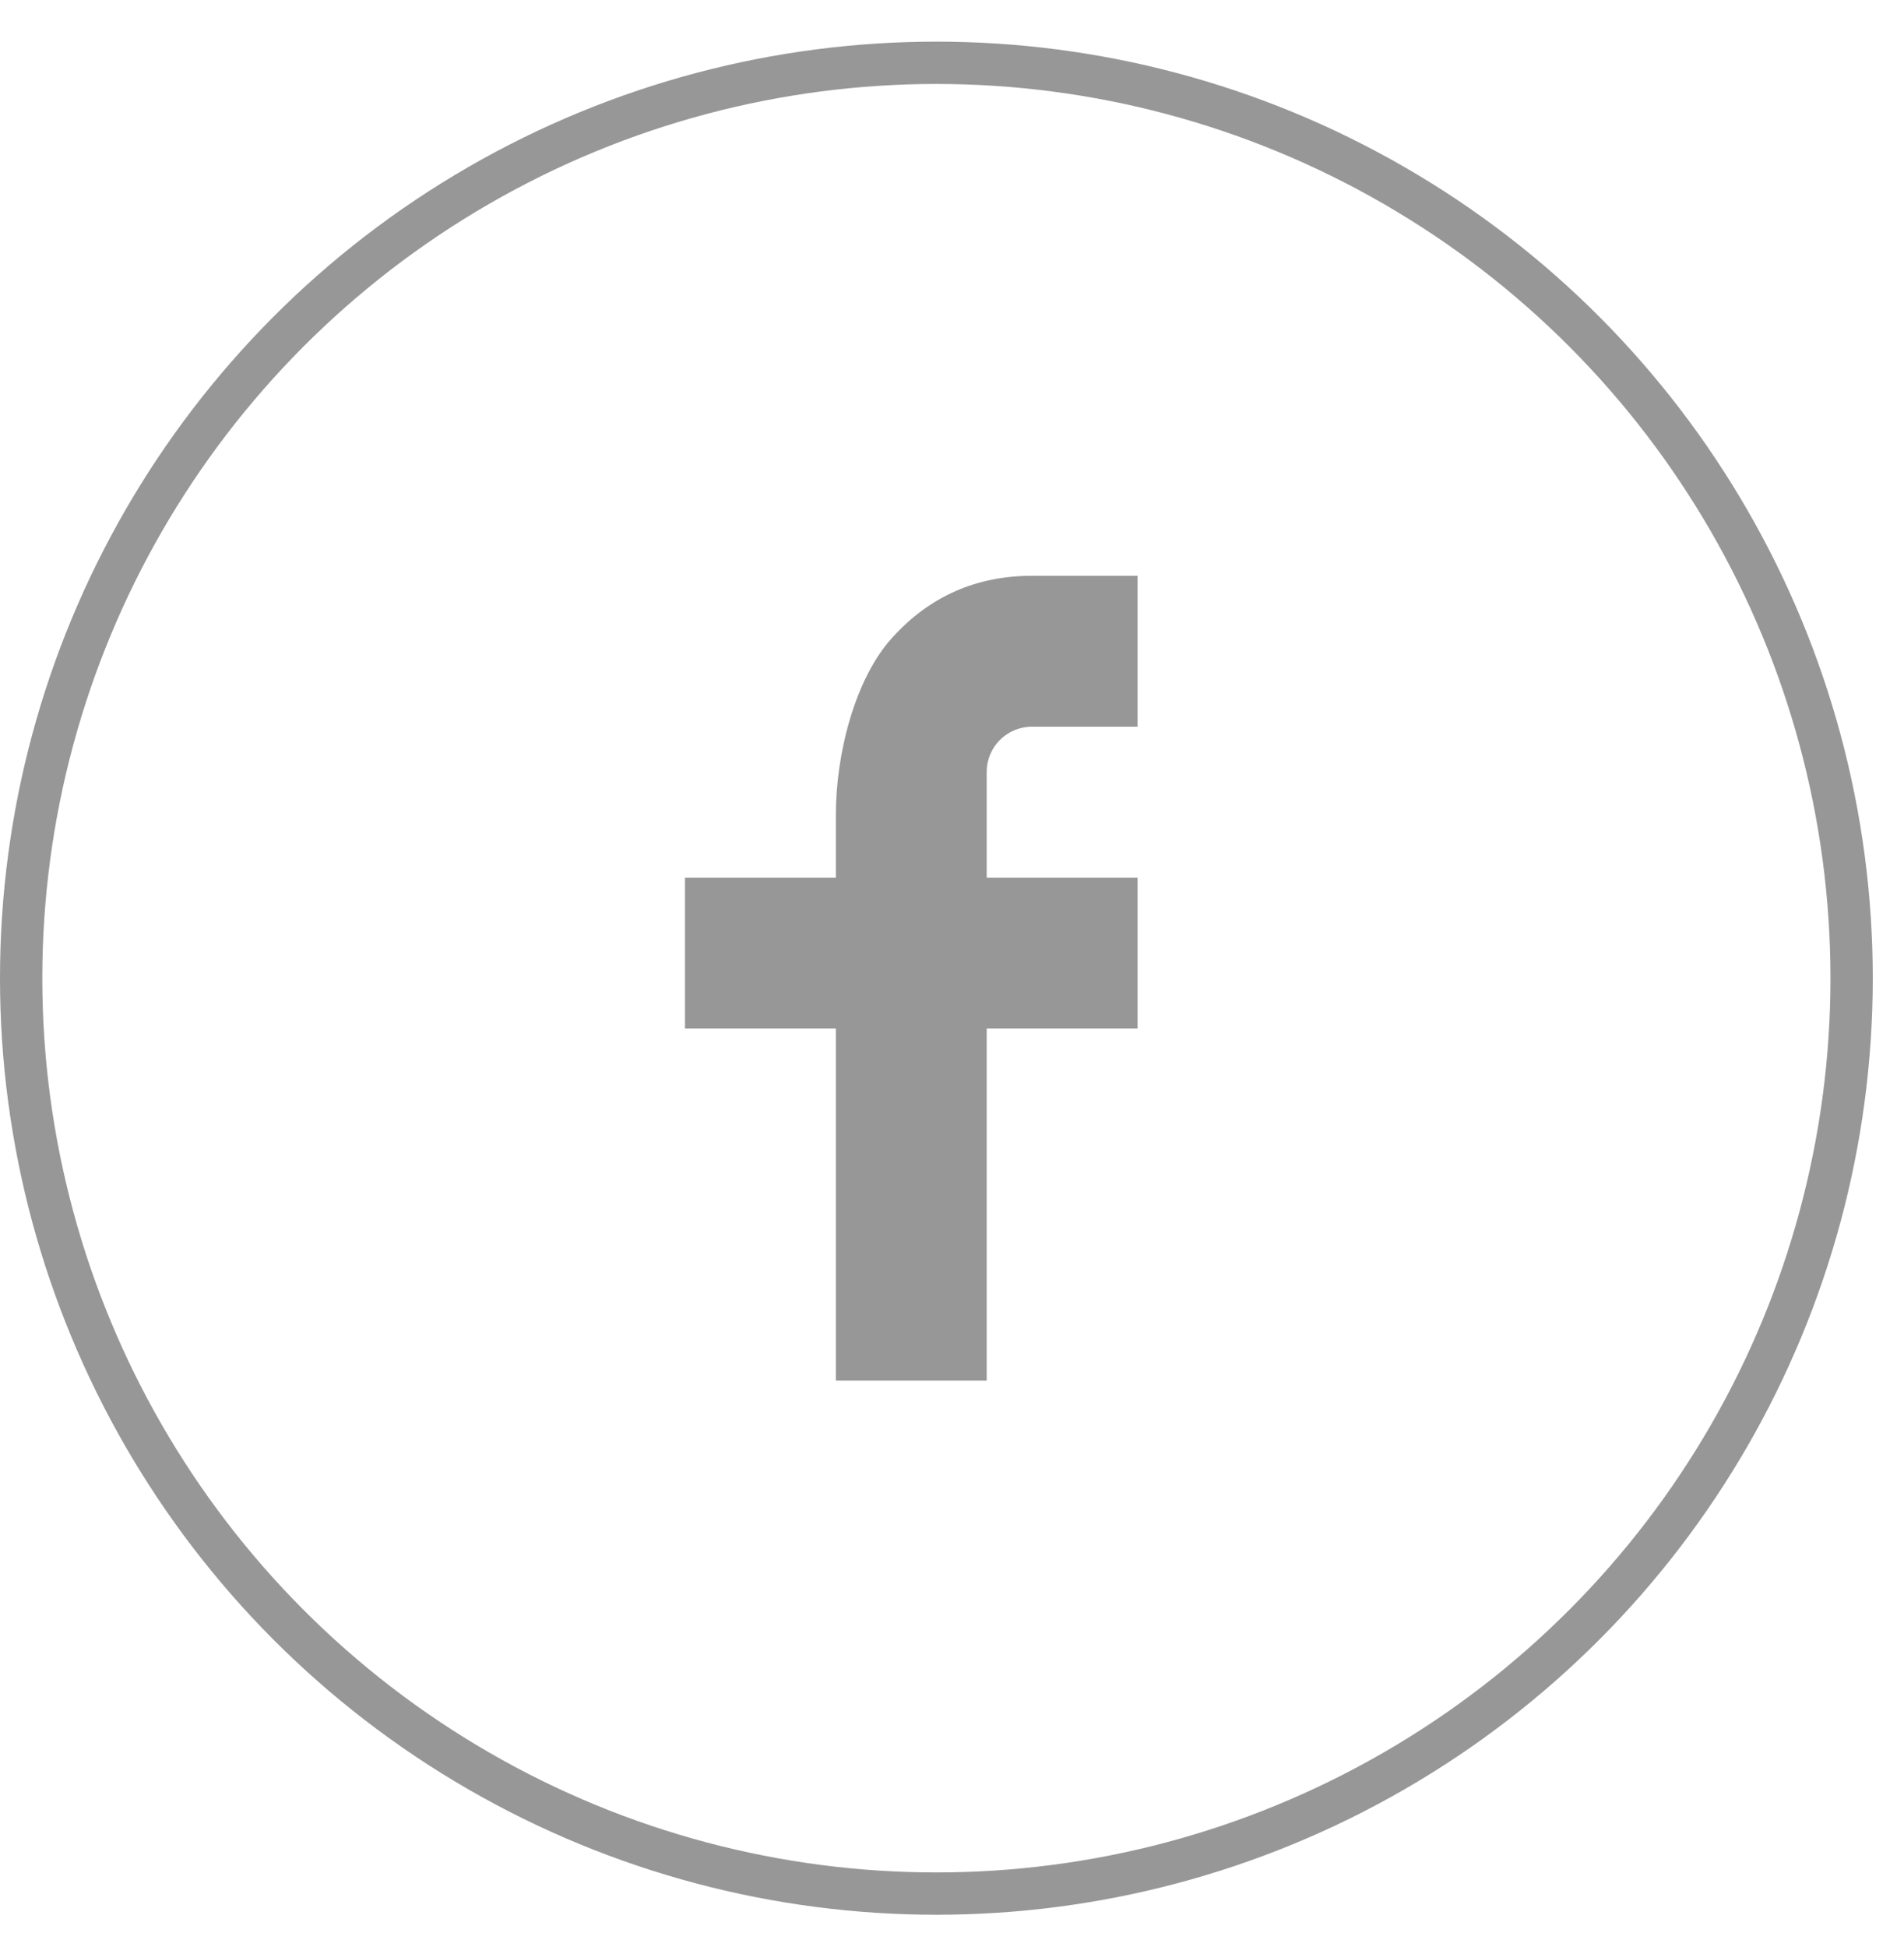
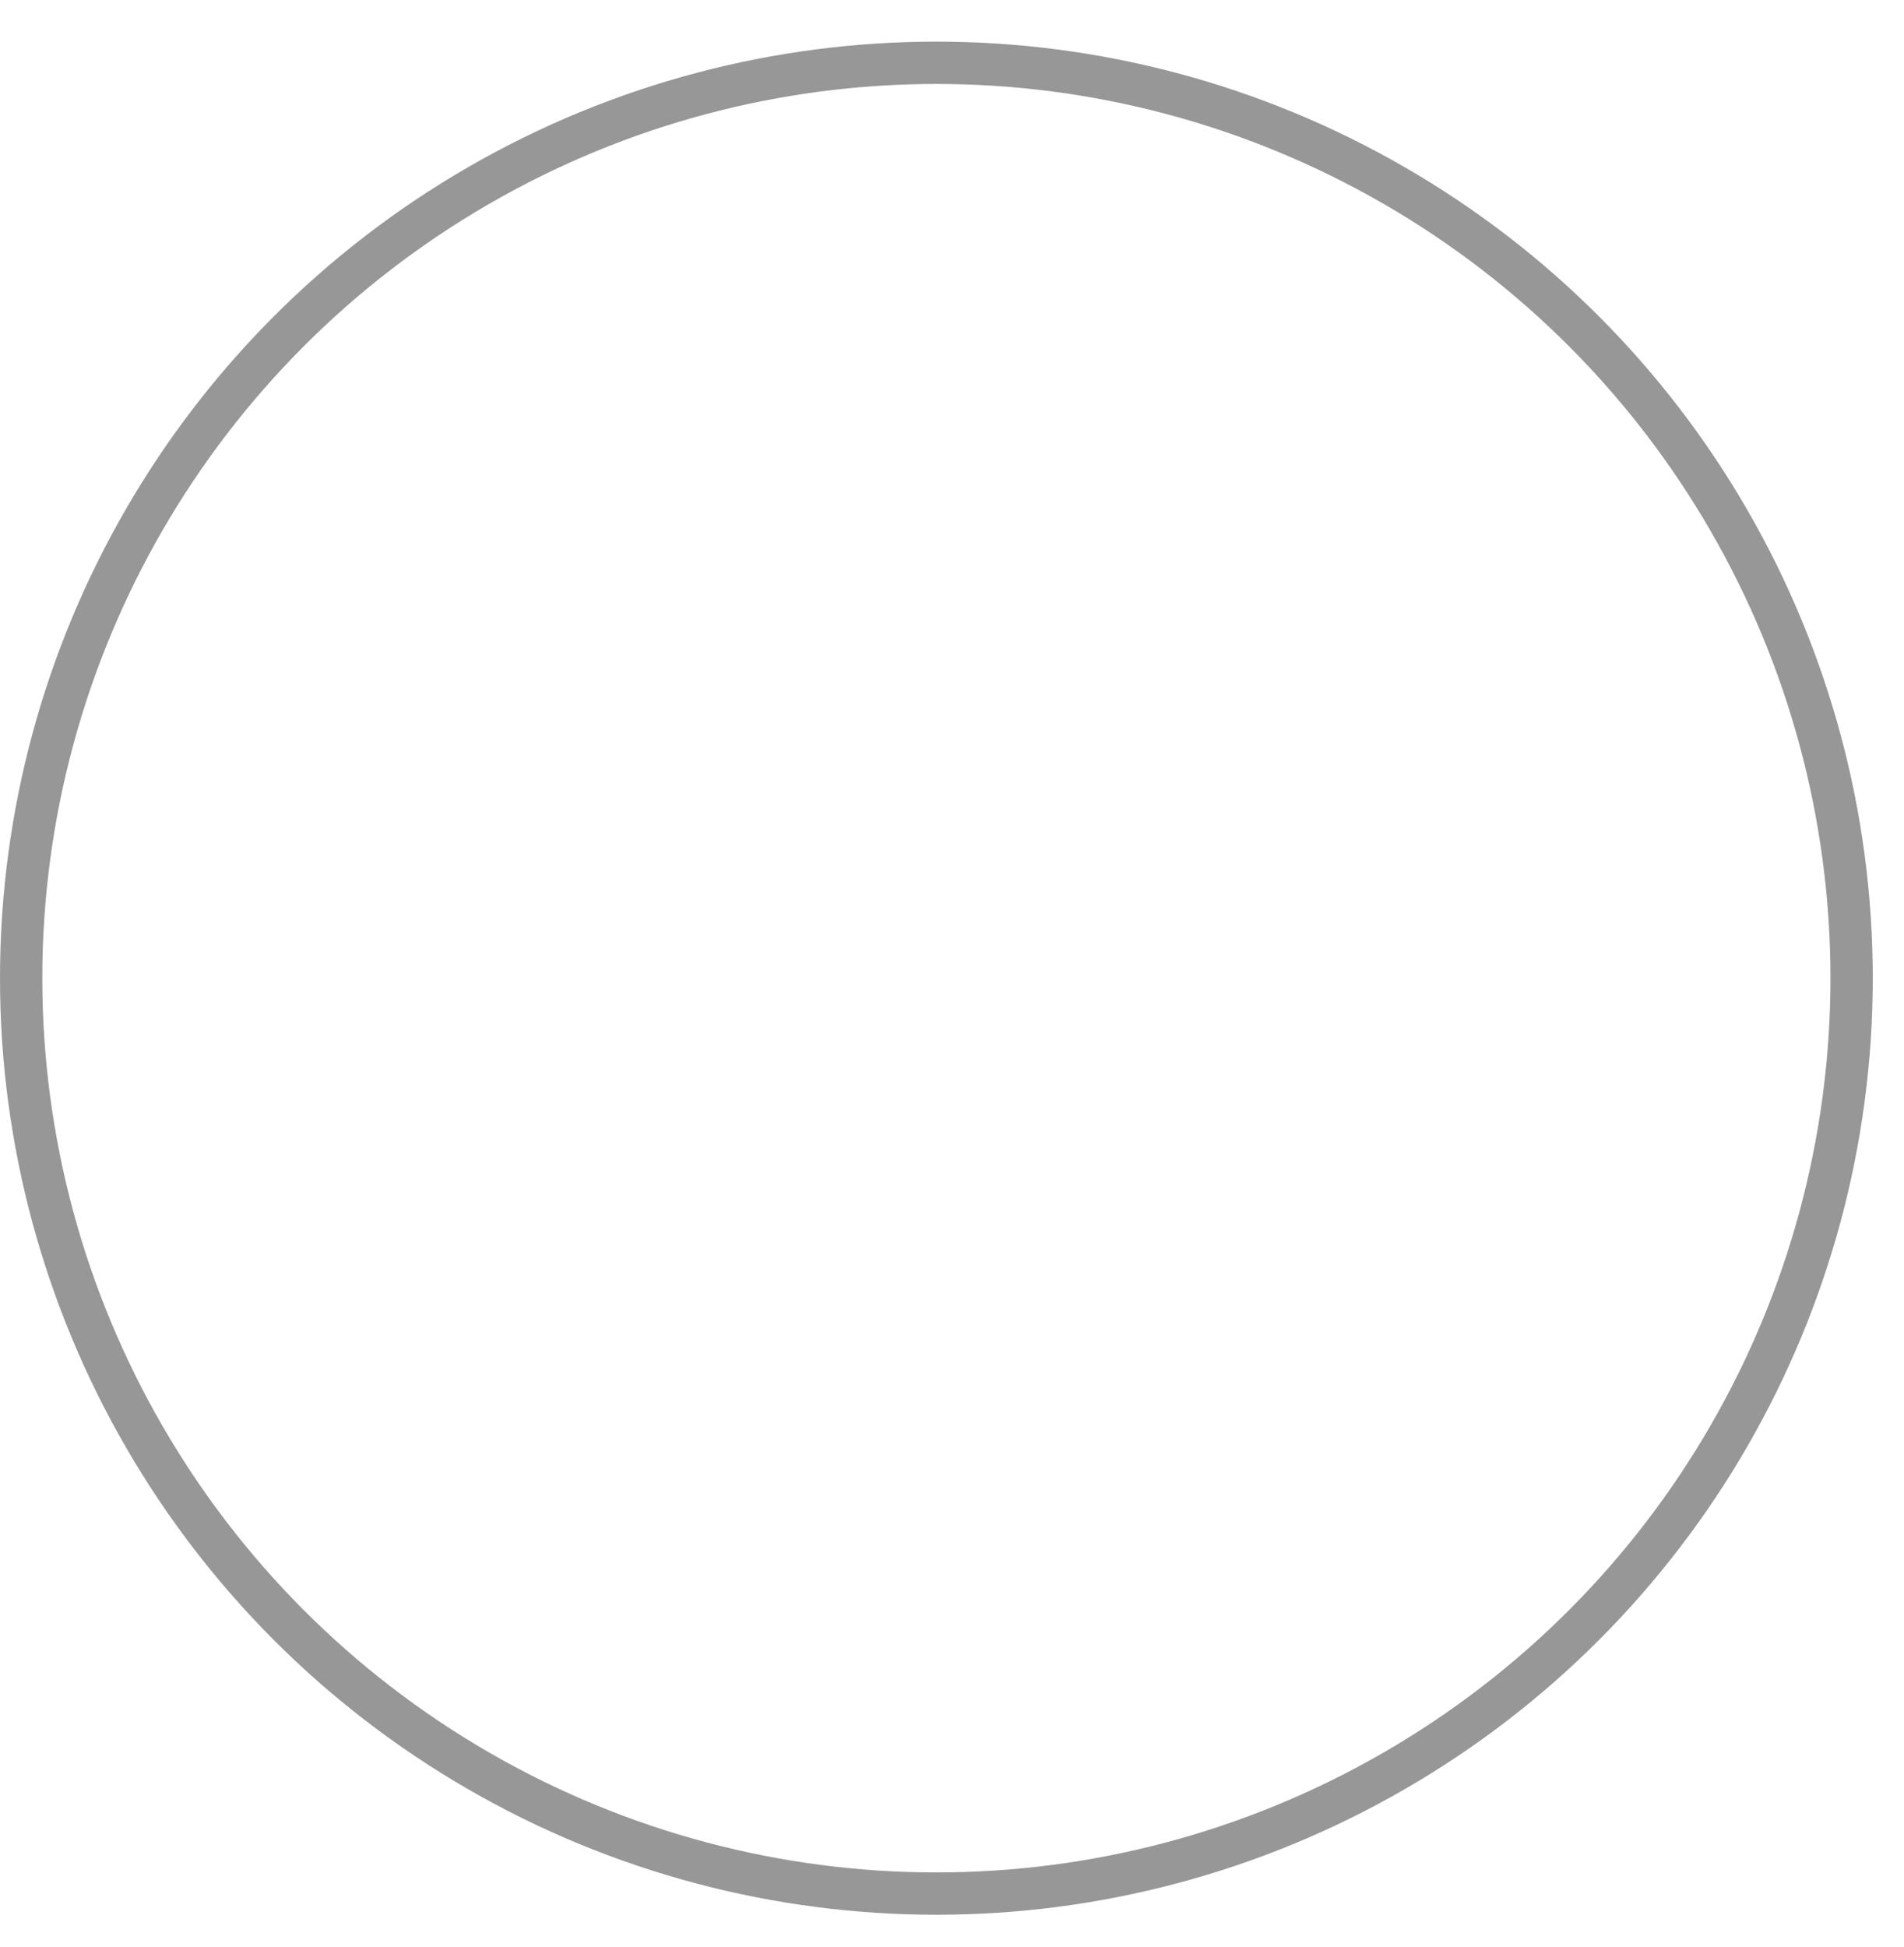
<svg xmlns="http://www.w3.org/2000/svg" width="45" height="46" viewBox="0 0 45 46" fill="none">
-   <path d="M23.32 20.738H26.886V24.303H23.32V32.623H19.755V24.303H16.189V20.738H19.755V19.246C19.755 17.833 20.199 16.048 21.084 15.072C21.968 14.094 23.072 13.606 24.395 13.606H26.886V17.172H24.39C23.798 17.172 23.32 17.65 23.32 18.241V20.738Z" fill="#979797" />
  <circle cx="22.131" cy="23.115" r="21.631" stroke="#979797" />
</svg>